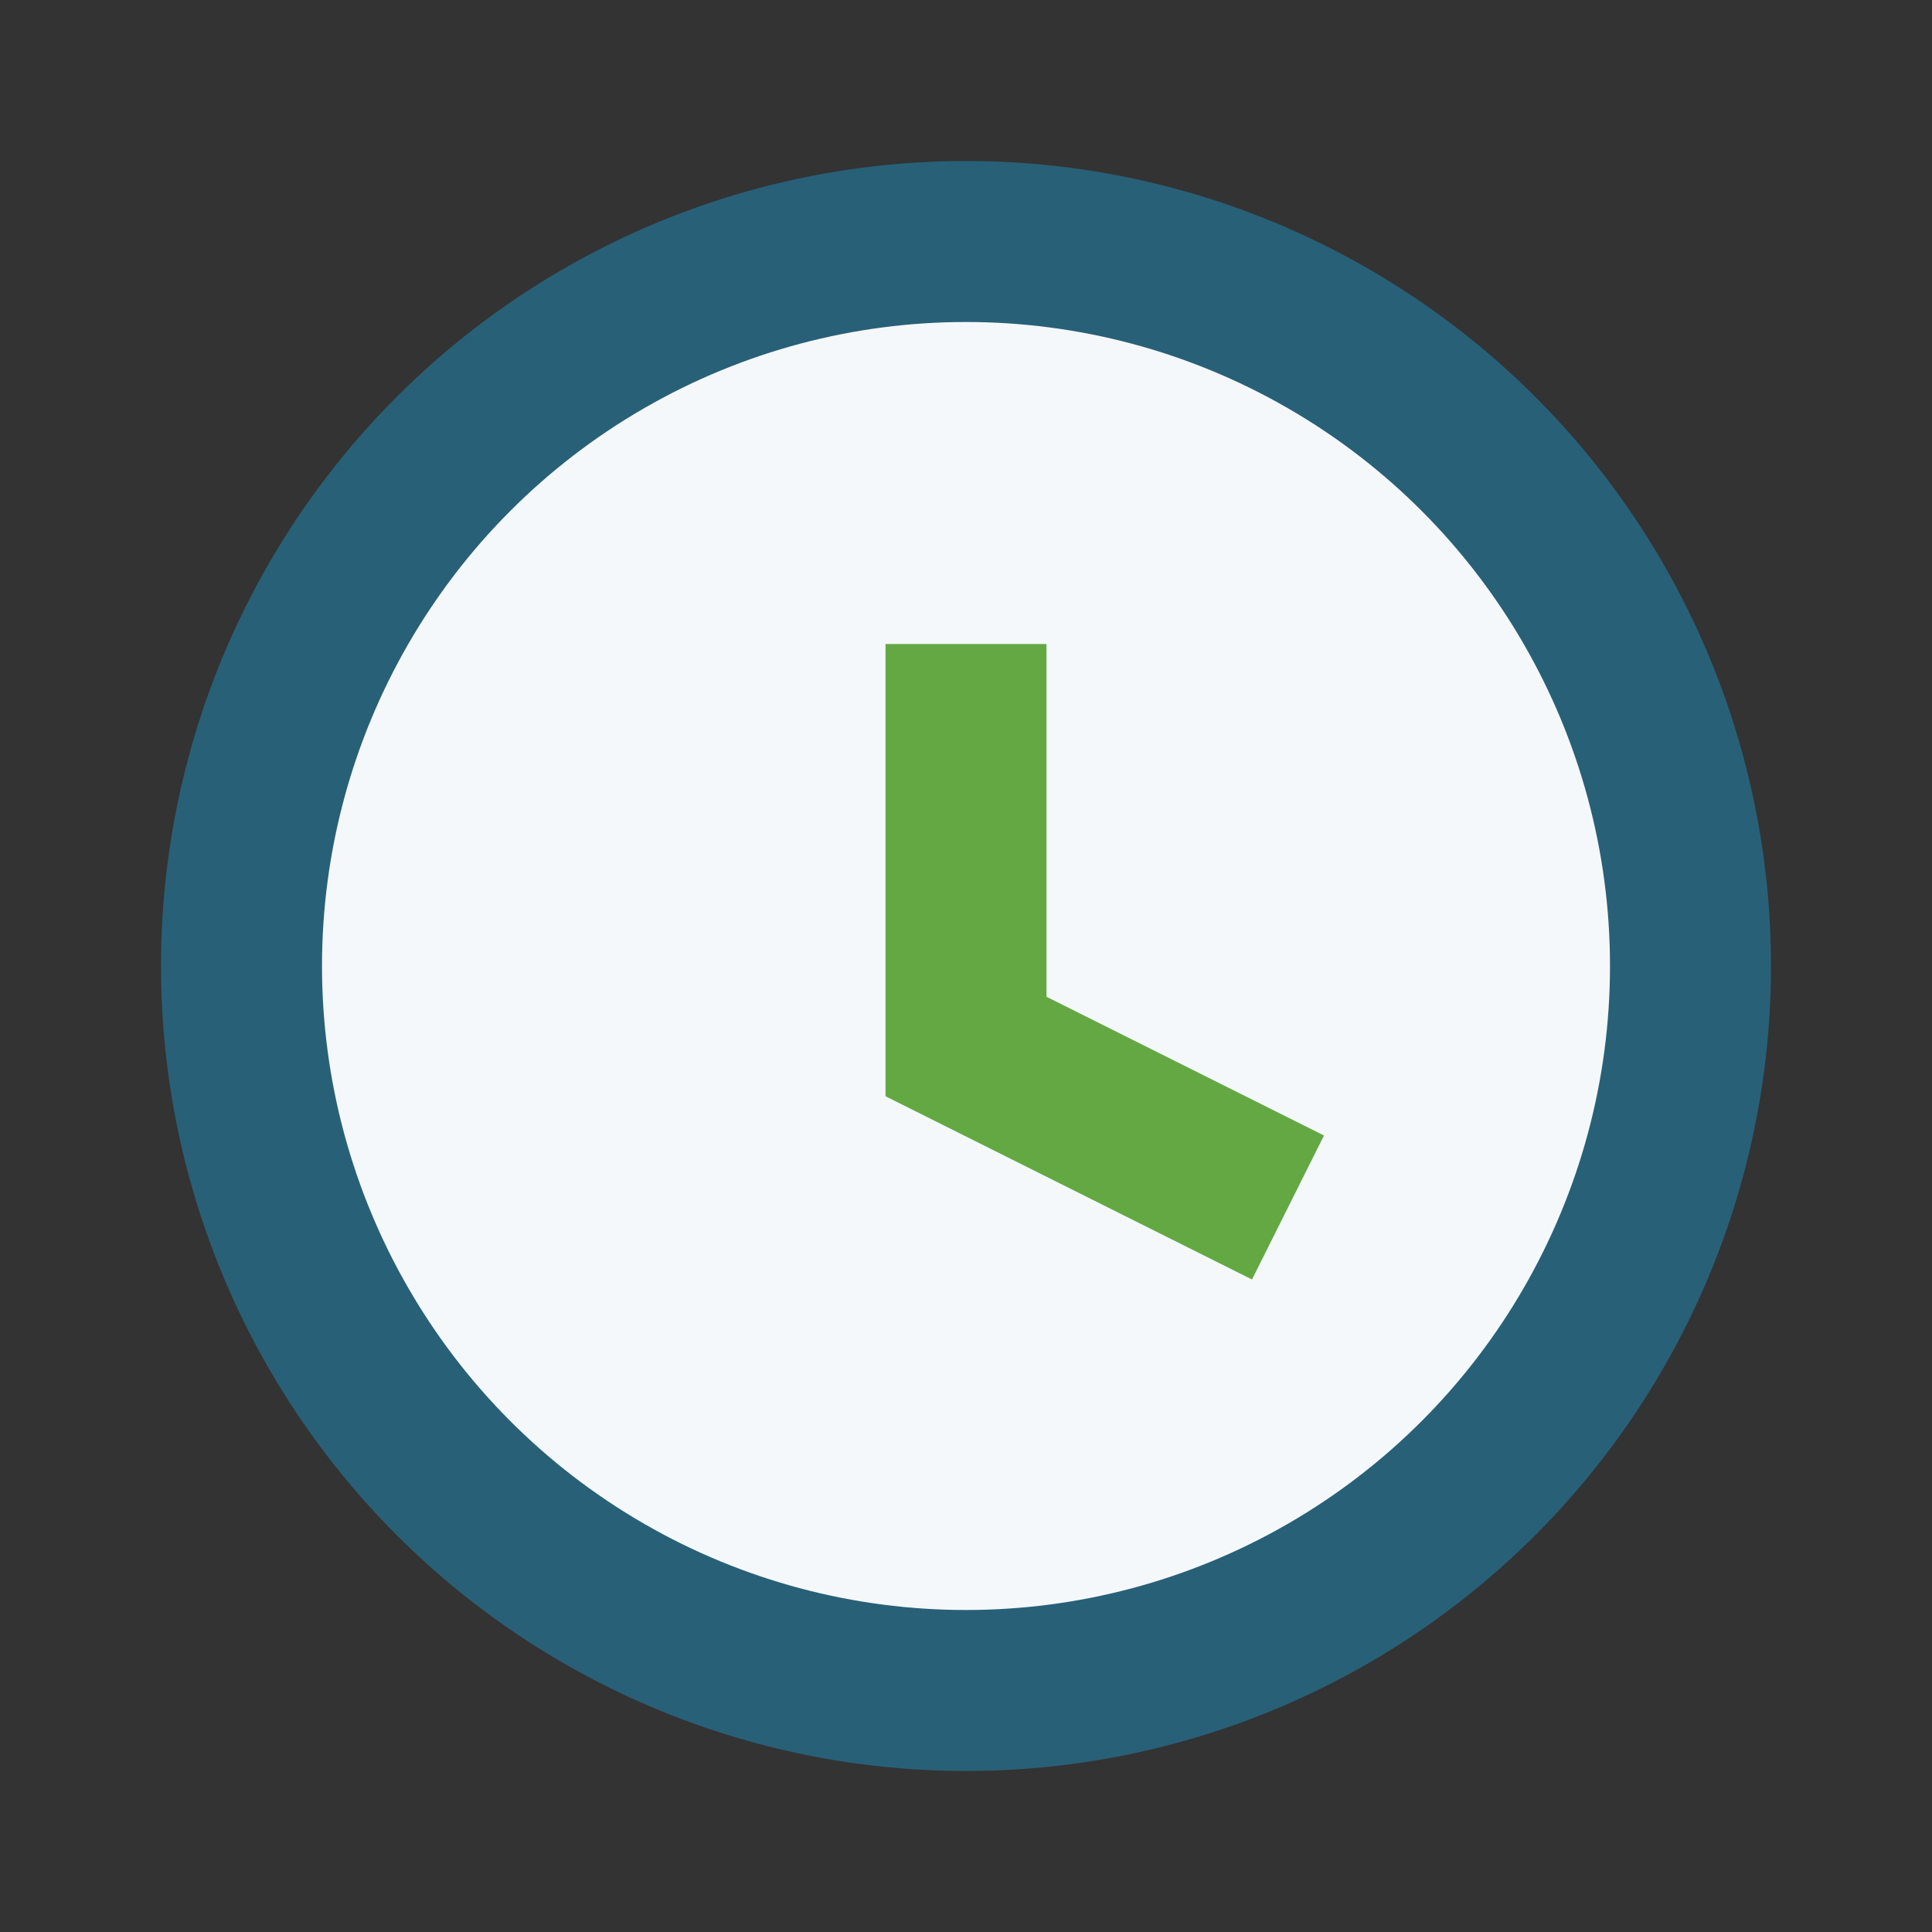
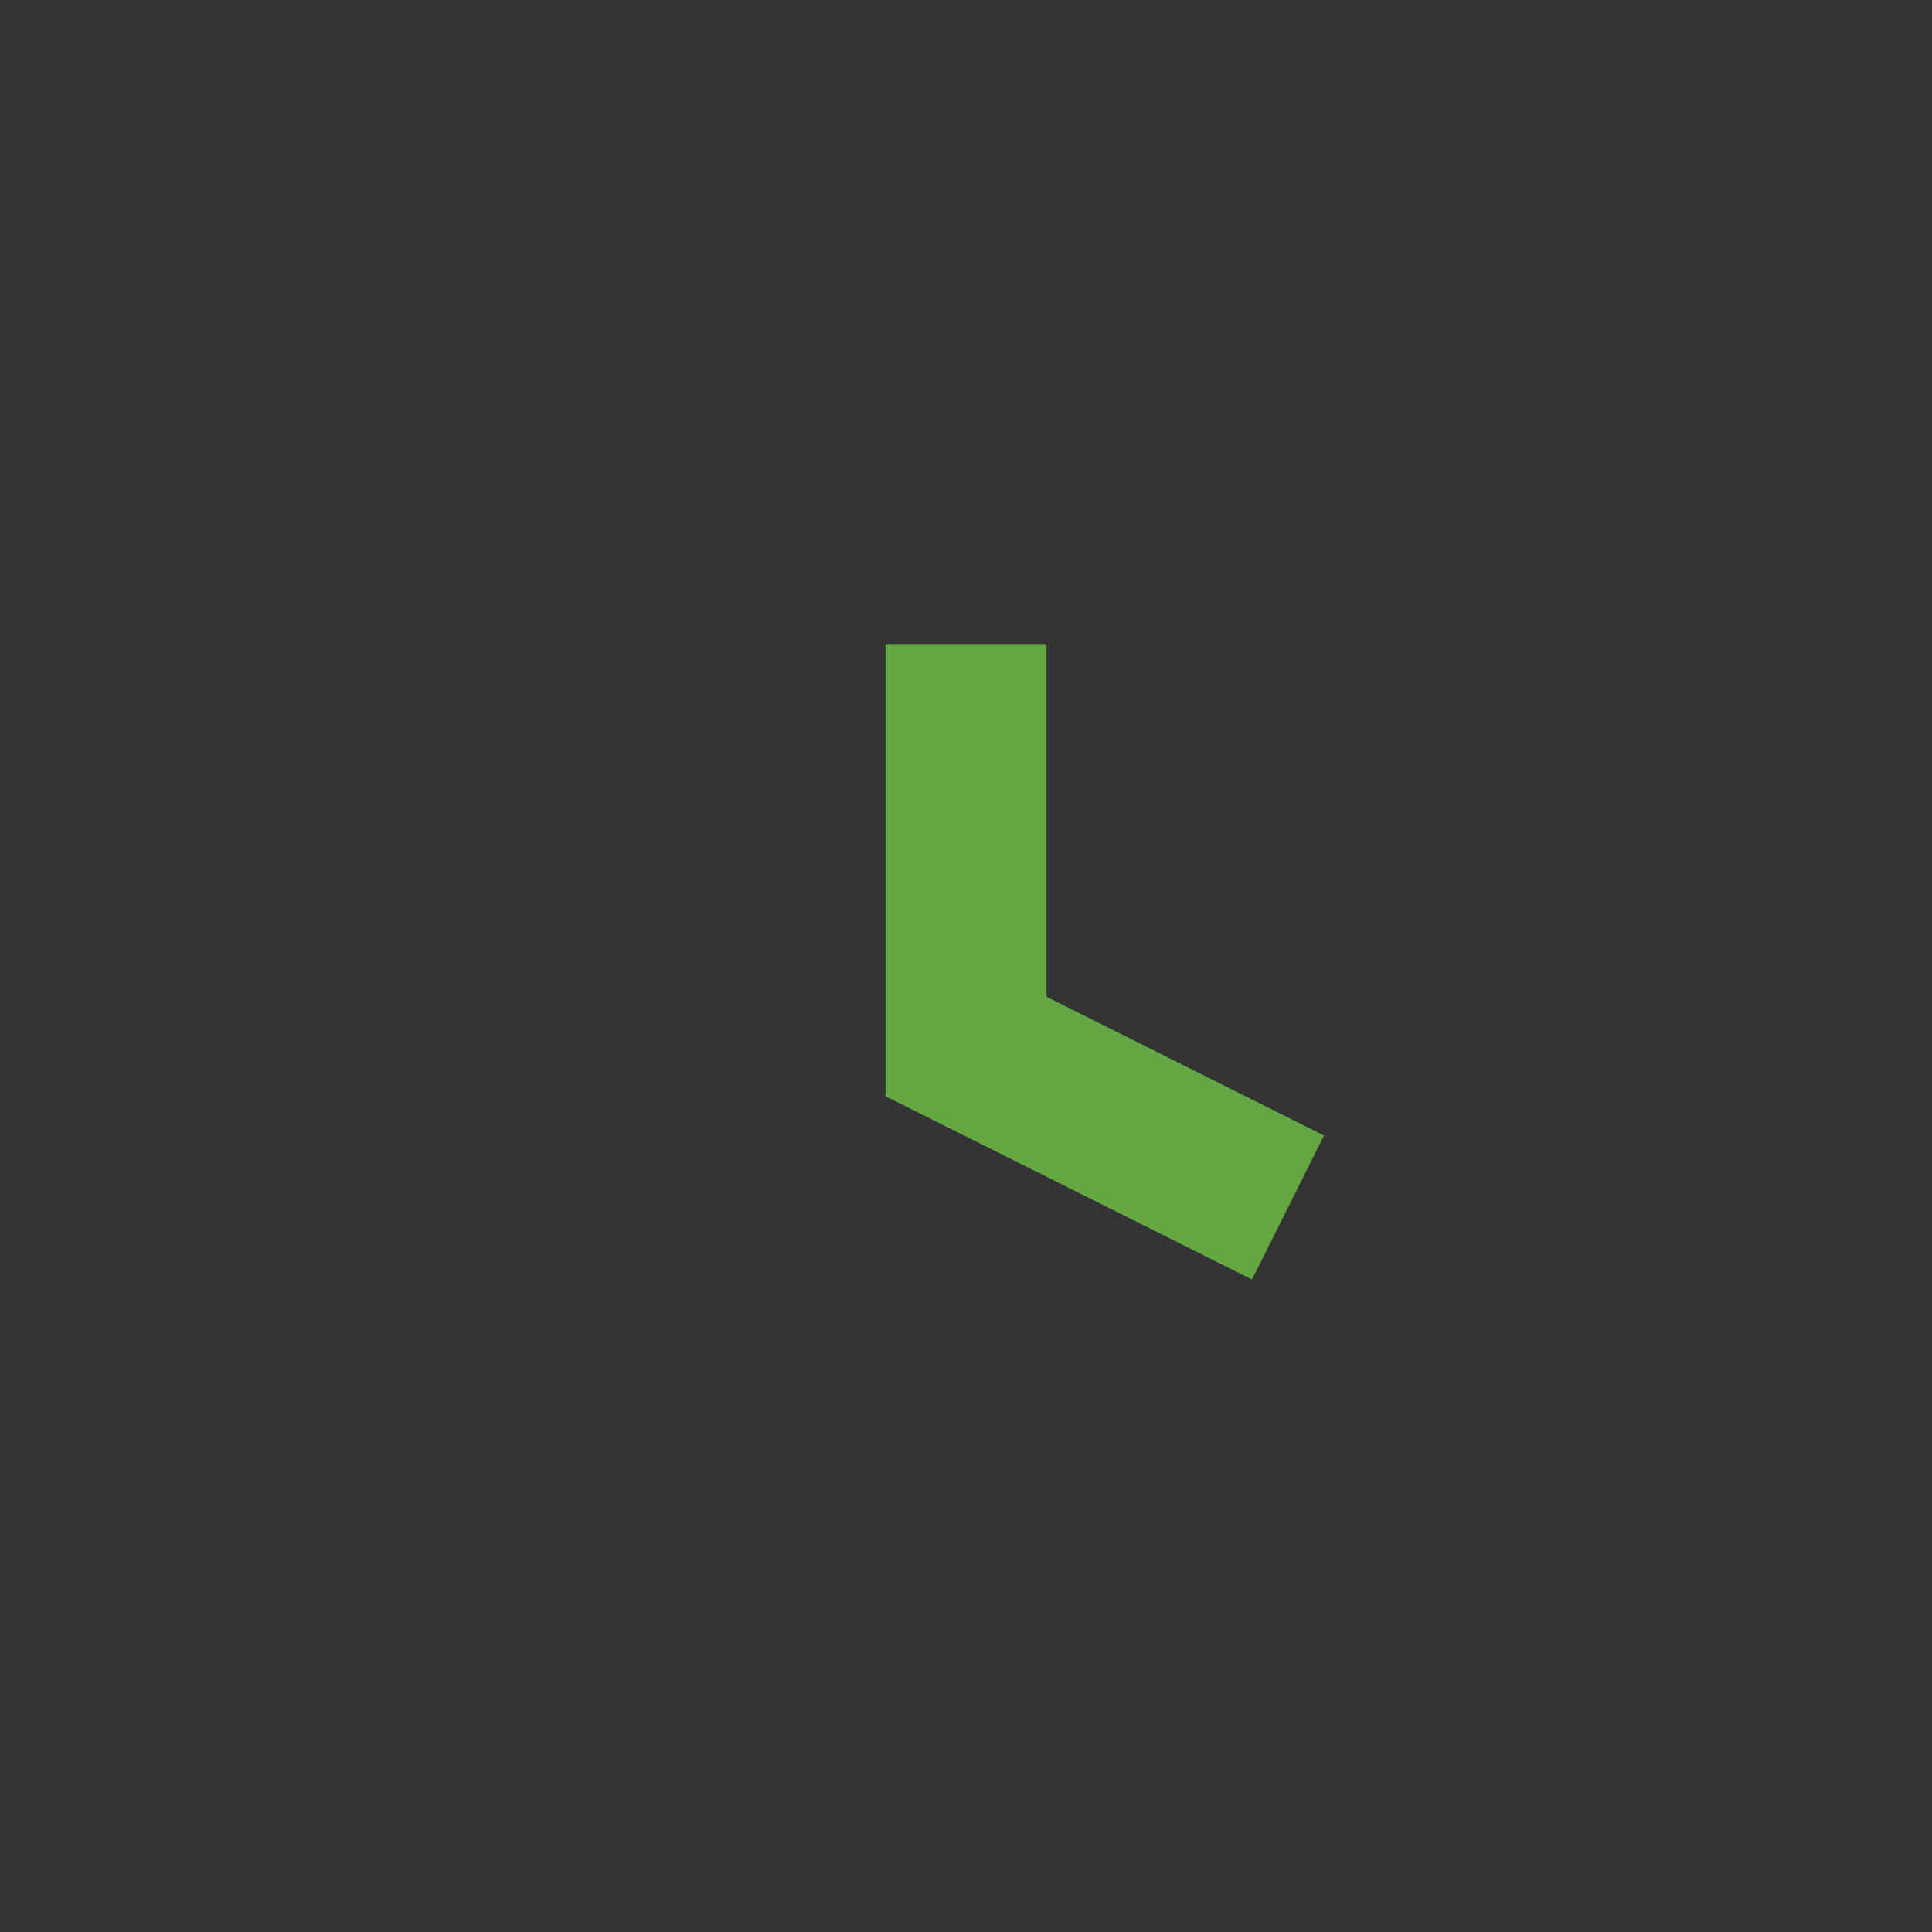
<svg xmlns="http://www.w3.org/2000/svg" width="24" height="24" viewBox="0 0 24 24">
  <rect x="0" y="0" width="24" height="24" fill="#333333" stroke="none" />
-   <circle cx="12" cy="12" r="9" fill="#F4F8FB" stroke="#286078" stroke-width="2" />
  <path d="M12 8v5l4 2" fill="none" stroke="#64A844" stroke-width="2" />
</svg>